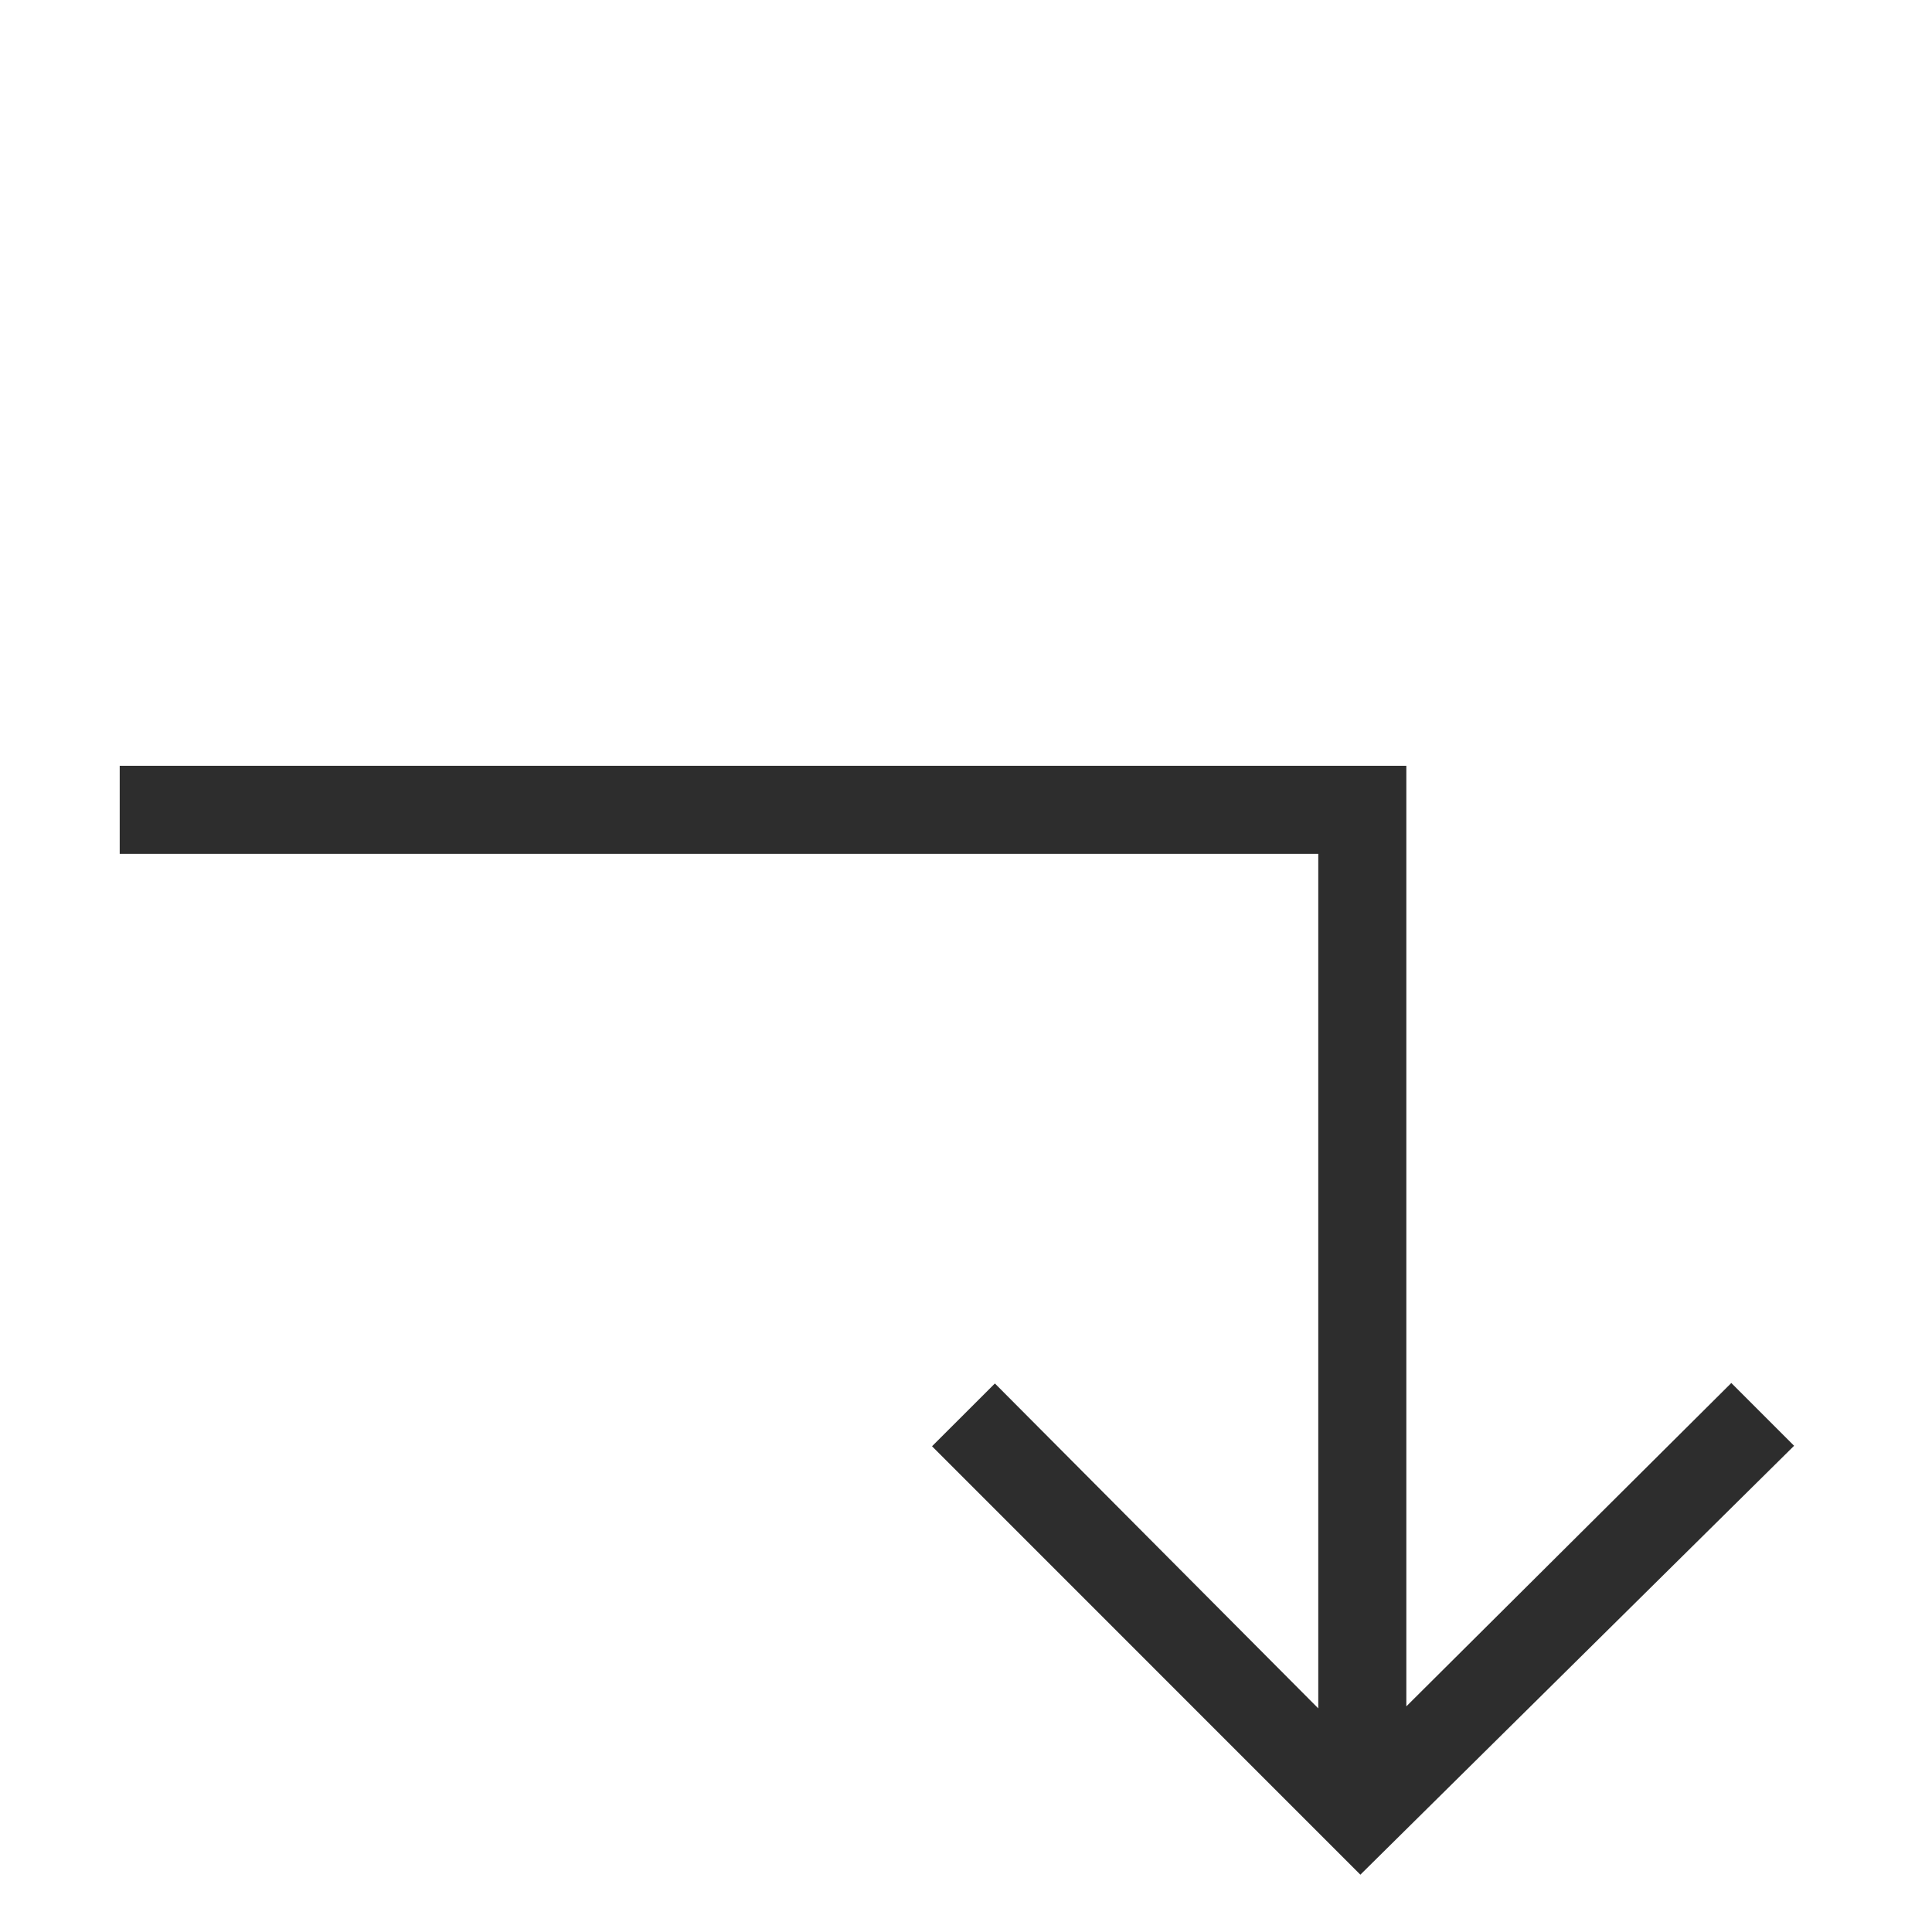
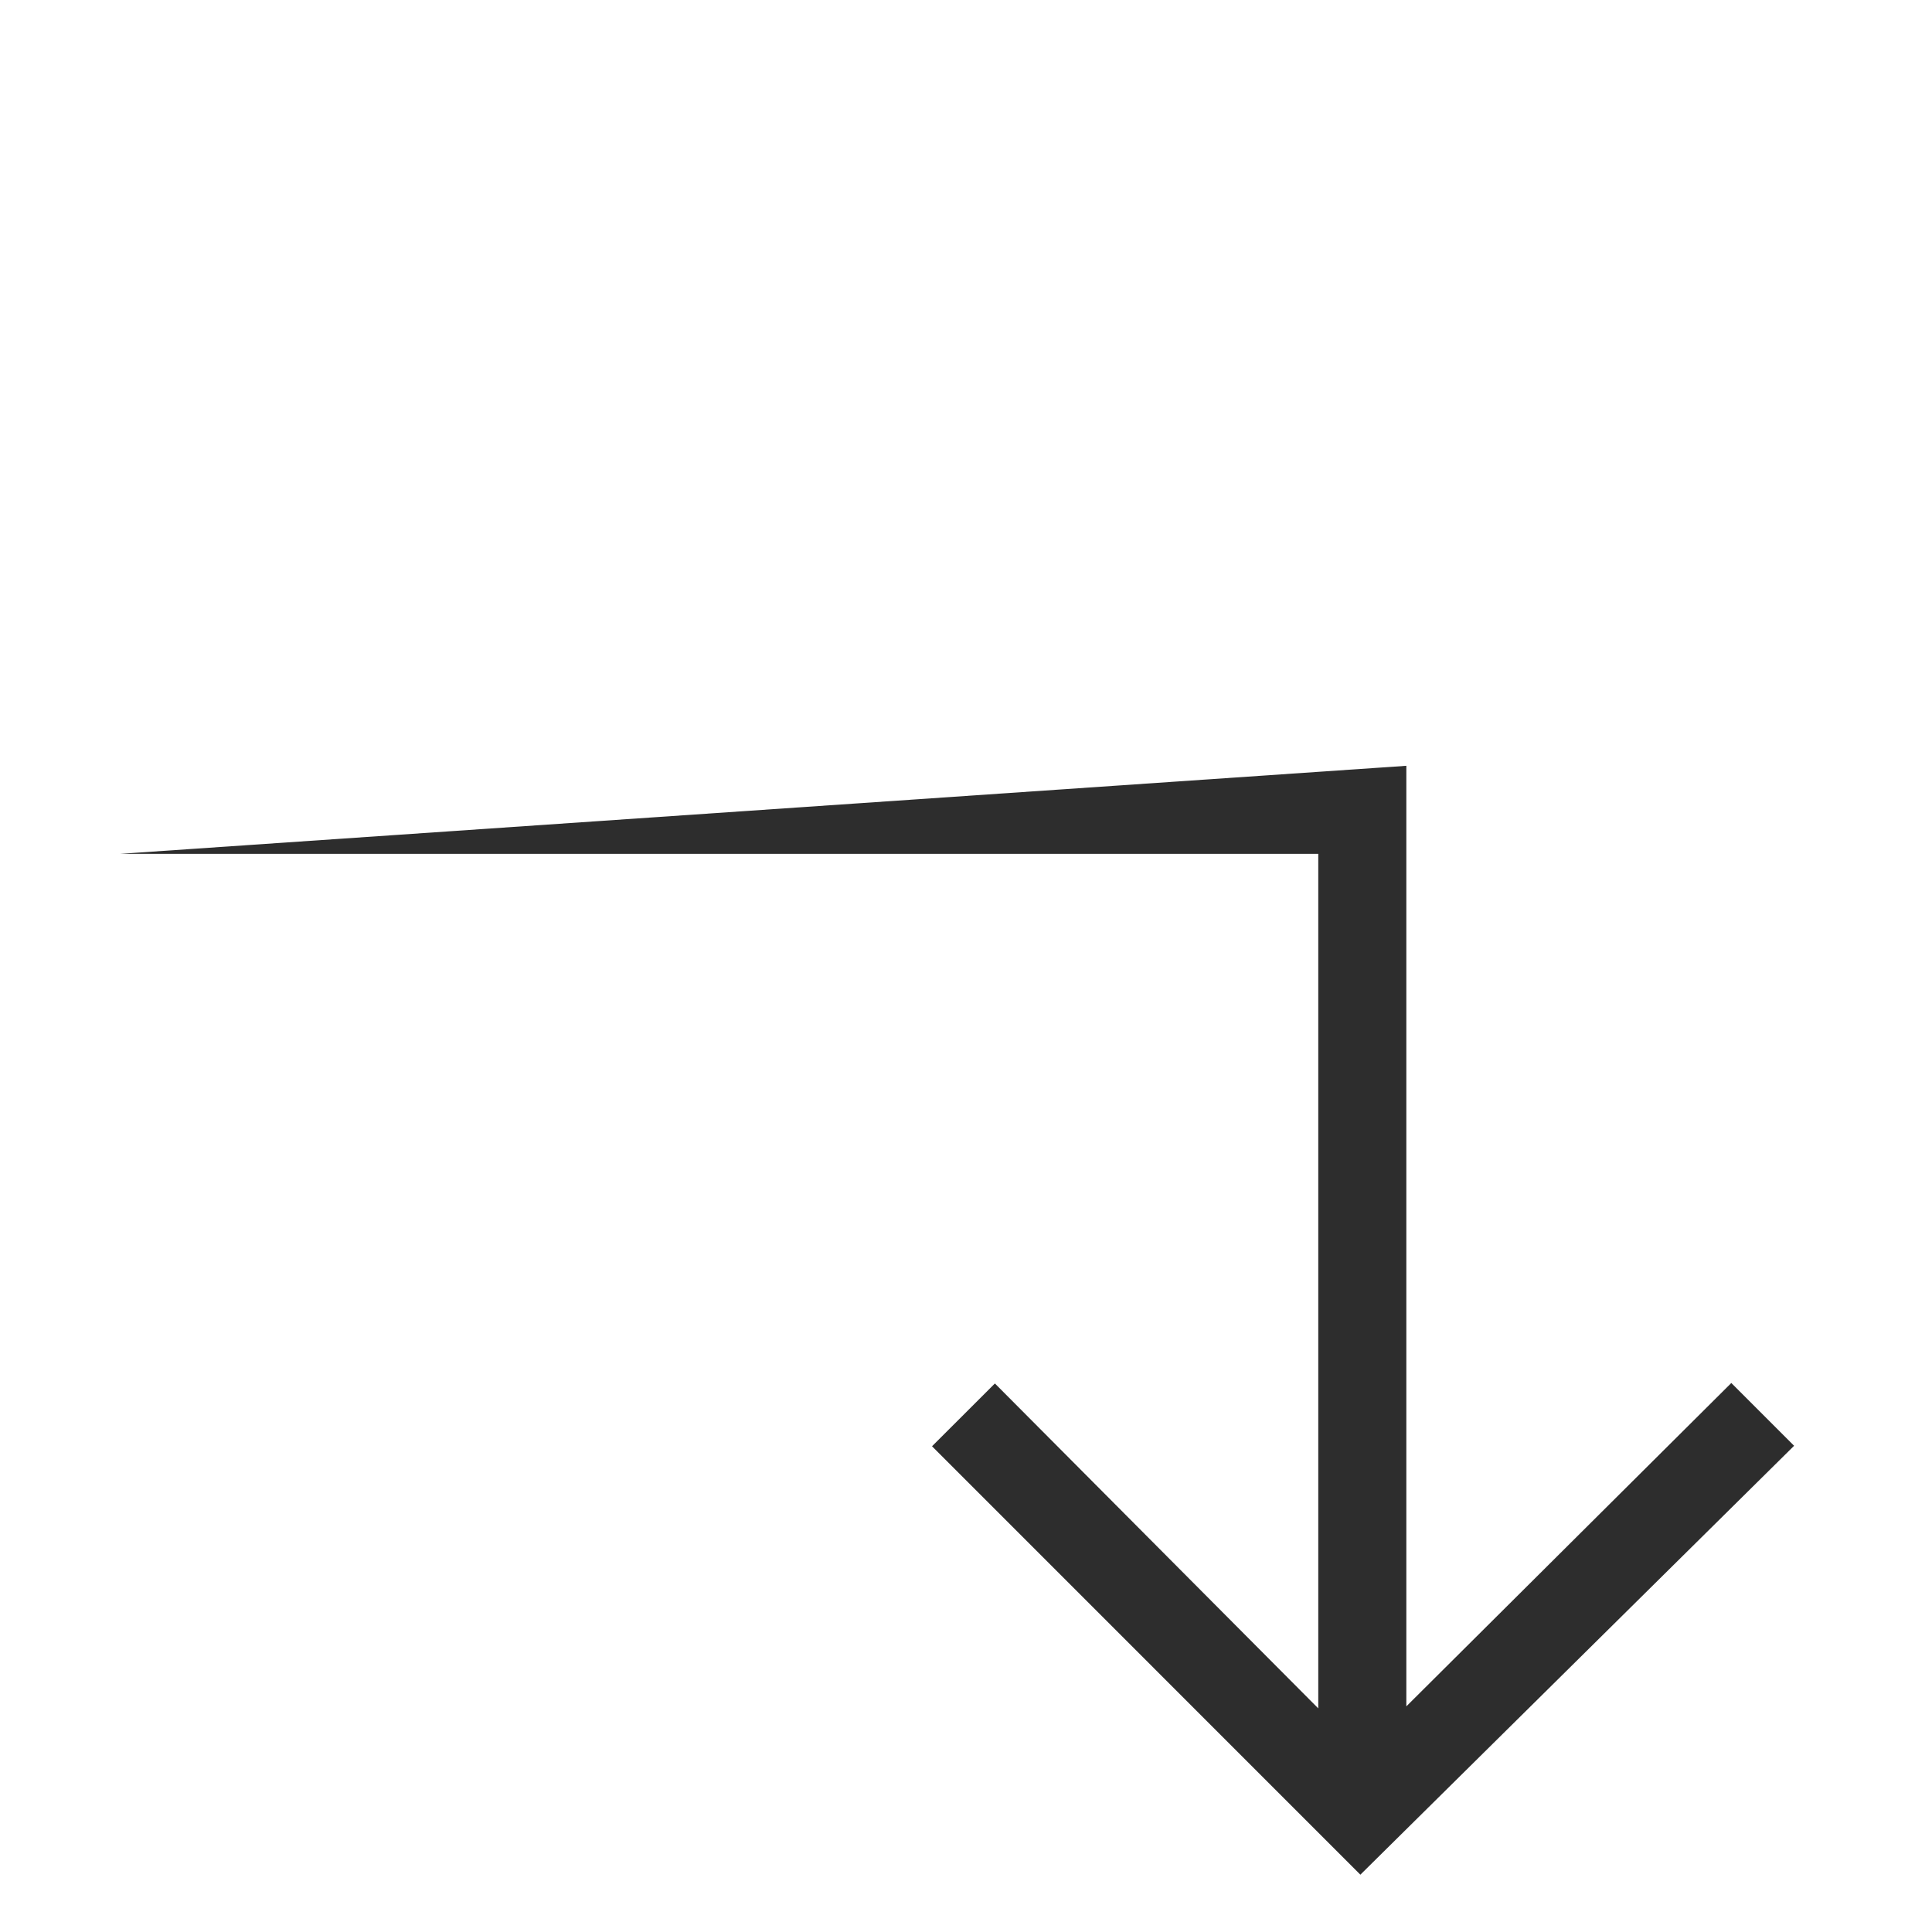
<svg xmlns="http://www.w3.org/2000/svg" width="100%" height="100%" style="overflow:visible;" preserveAspectRatio="none" viewBox="0 0 24 24" fill="none">
-   <path d="M22.287 17.96L21.507 17.18L17.47 21.197L17.47 9.513L1.487 9.513L1.487 10.607L16.376 10.607L16.376 21.222L12.359 17.186L11.578 17.966L16.899 23.288L22.287 17.96Z" fill="#2D2D2D" />
+   <path d="M22.287 17.96L21.507 17.18L17.47 21.197L17.47 9.513L1.487 10.607L16.376 10.607L16.376 21.222L12.359 17.186L11.578 17.966L16.899 23.288L22.287 17.96Z" fill="#2D2D2D" />
</svg>